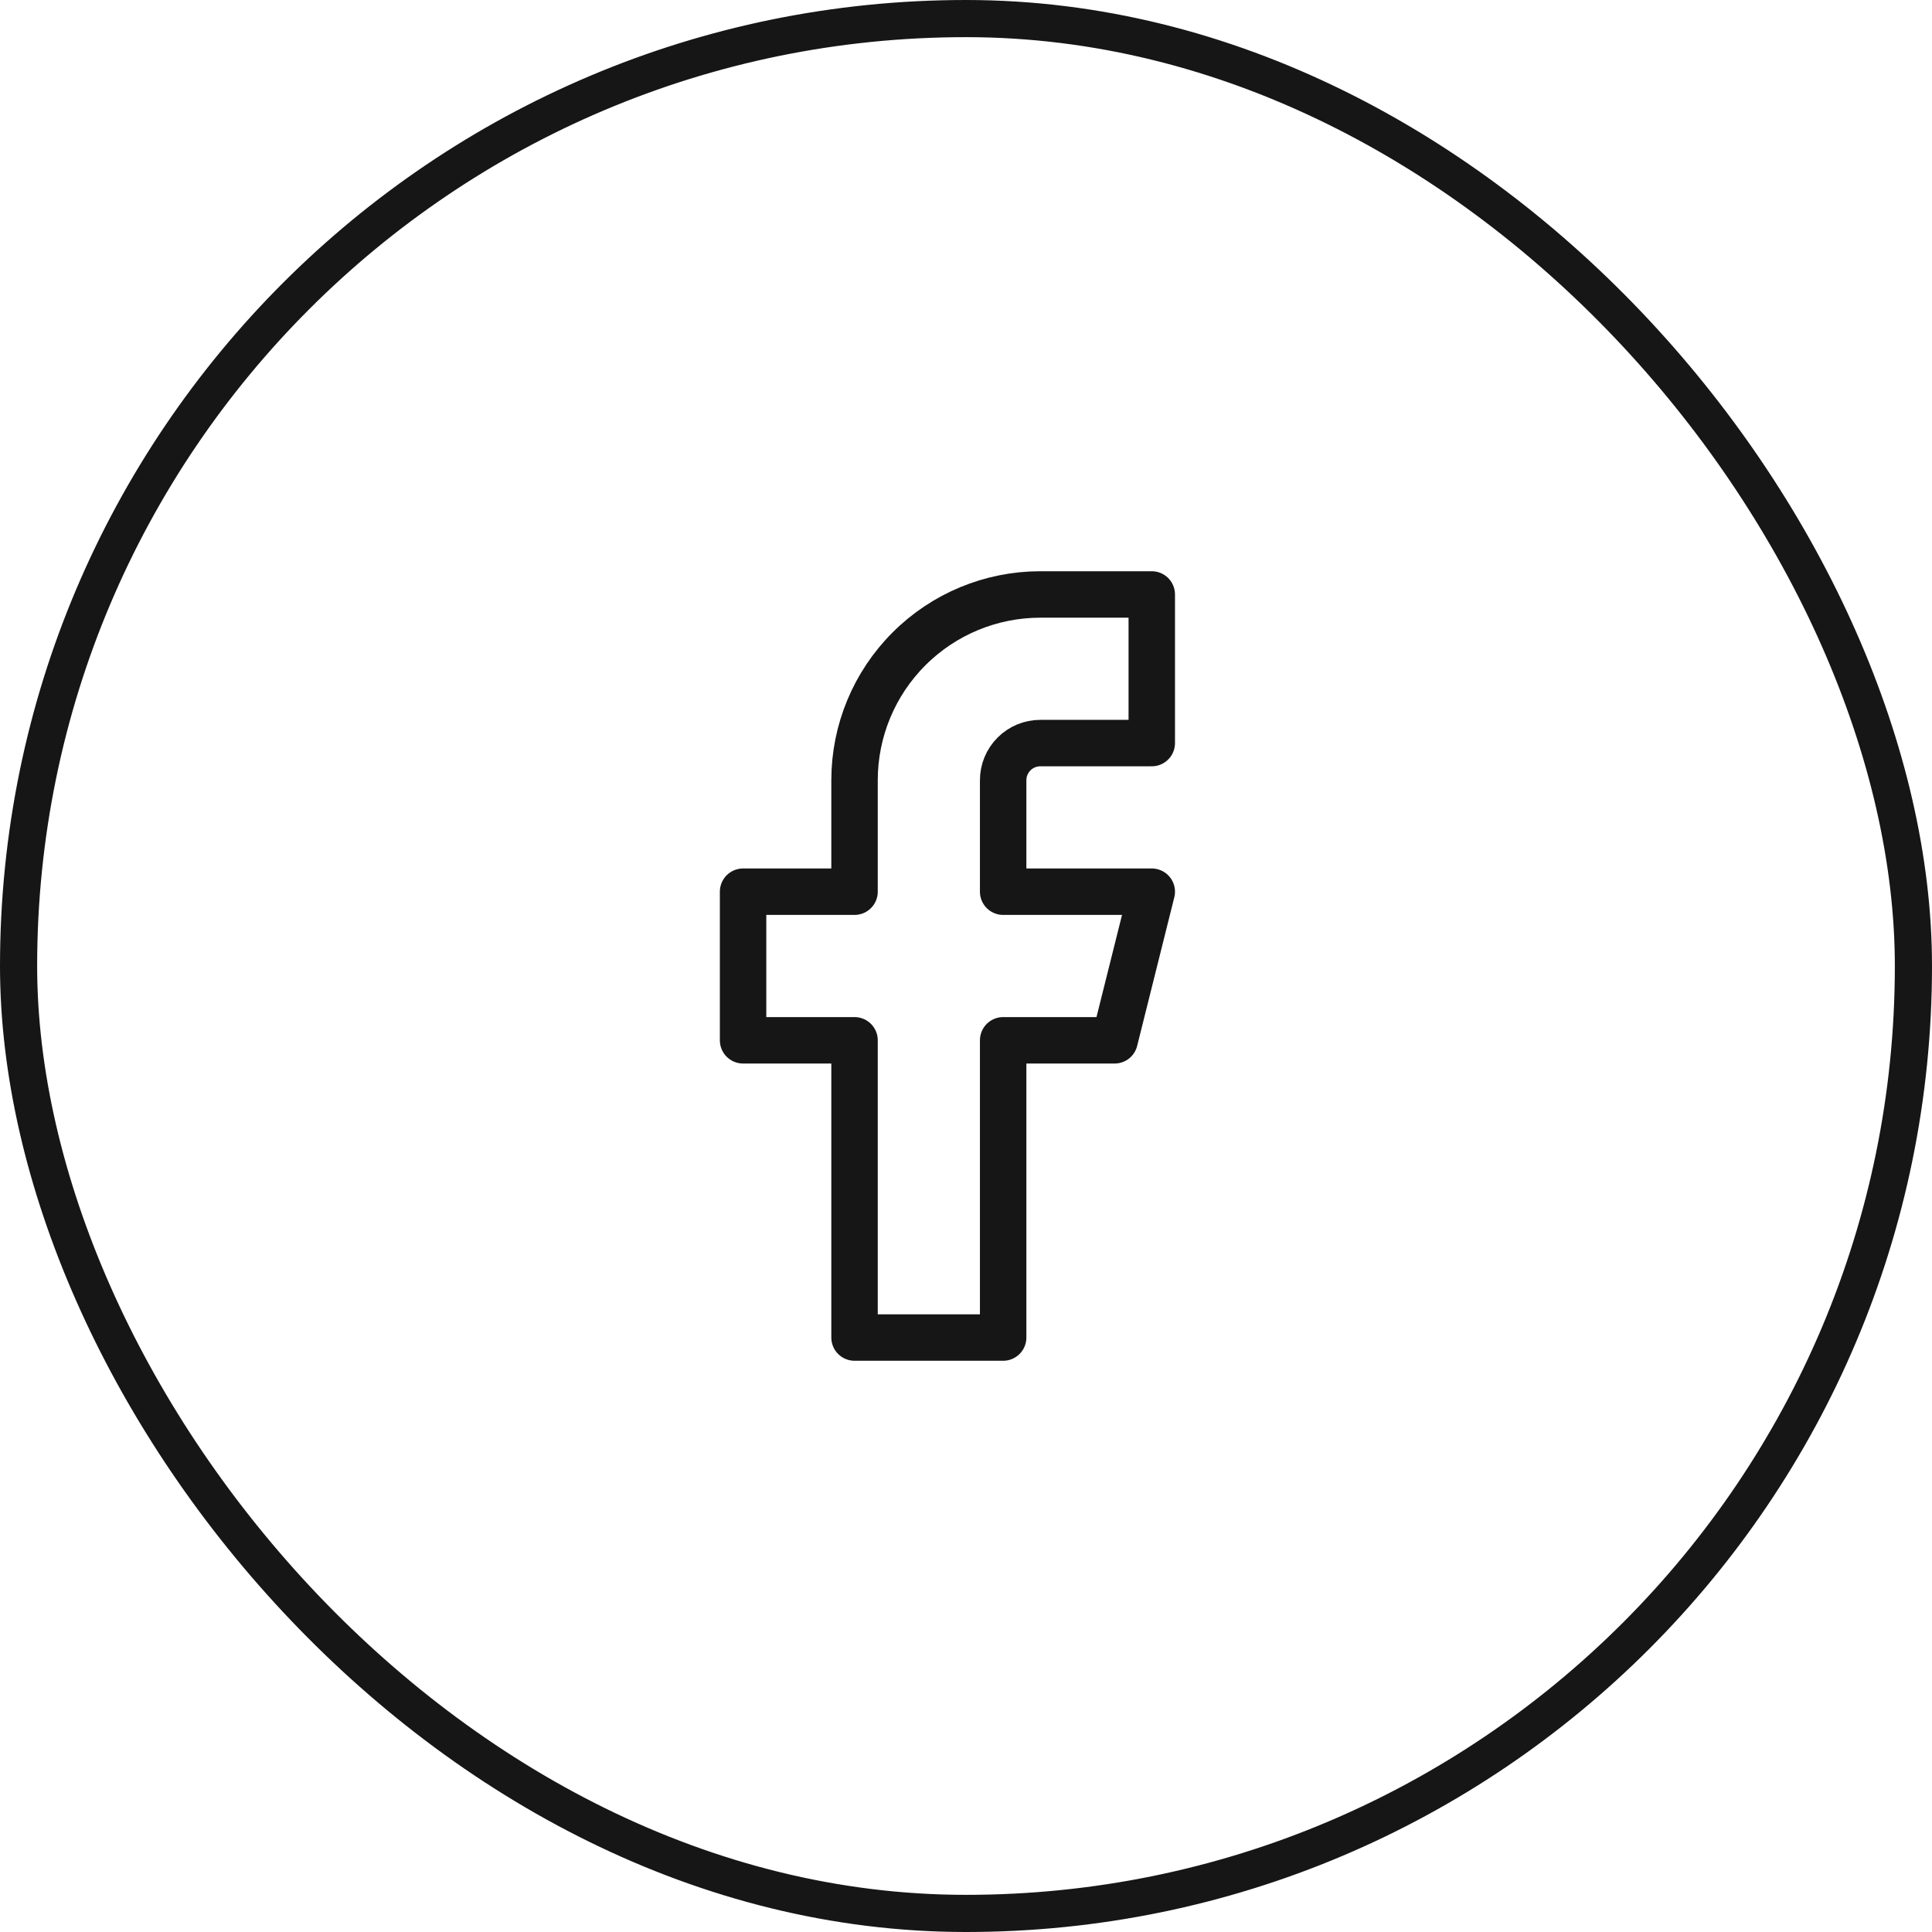
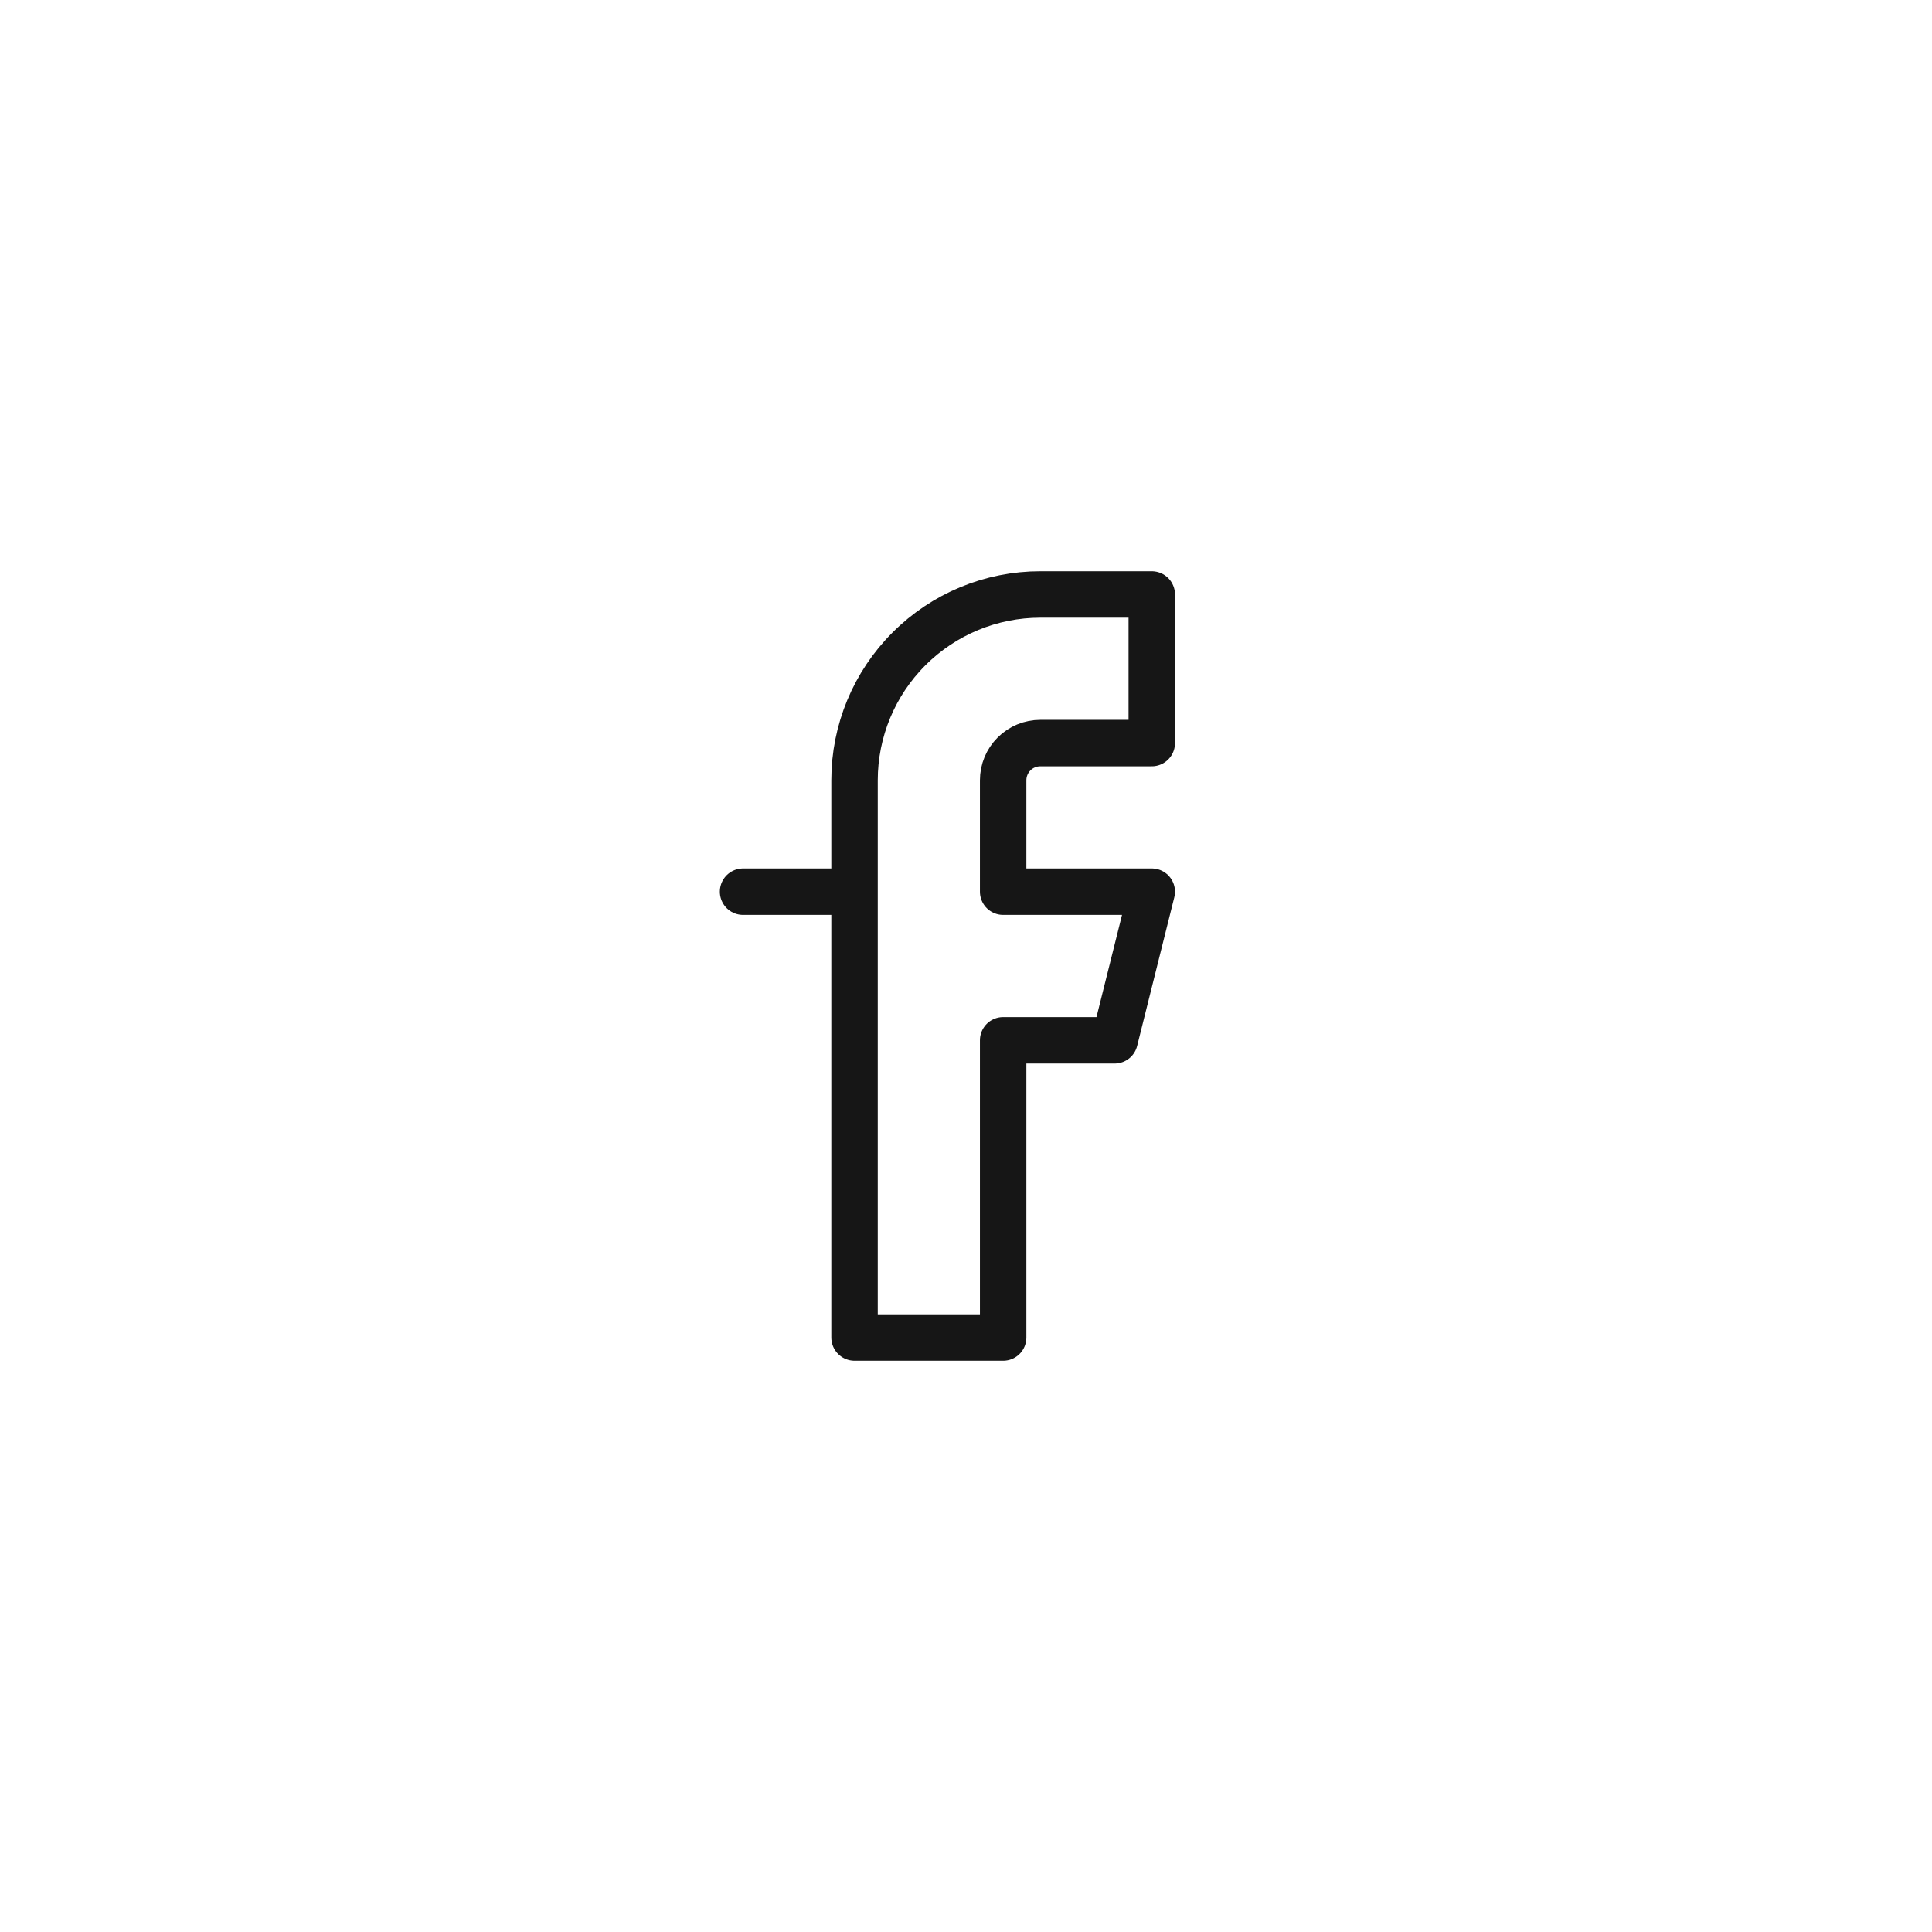
<svg xmlns="http://www.w3.org/2000/svg" width="52" height="52" viewBox="0 0 52 52" fill="none">
-   <rect x="0.5" y="0.5" width="51" height="51" rx="25.5" stroke="#161616" />
-   <path d="M31 16H28C26.674 16 25.402 16.527 24.465 17.465C23.527 18.402 23 19.674 23 21V24H20V28H23V36H27V28H30L31 24H27V21C27 20.735 27.105 20.48 27.293 20.293C27.48 20.105 27.735 20 28 20H31V16Z" stroke="#161616" stroke-width="1.25" stroke-linecap="round" stroke-linejoin="round" />
+   <path d="M31 16H28C26.674 16 25.402 16.527 24.465 17.465C23.527 18.402 23 19.674 23 21V24H20H23V36H27V28H30L31 24H27V21C27 20.735 27.105 20.48 27.293 20.293C27.48 20.105 27.735 20 28 20H31V16Z" stroke="#161616" stroke-width="1.25" stroke-linecap="round" stroke-linejoin="round" />
</svg>